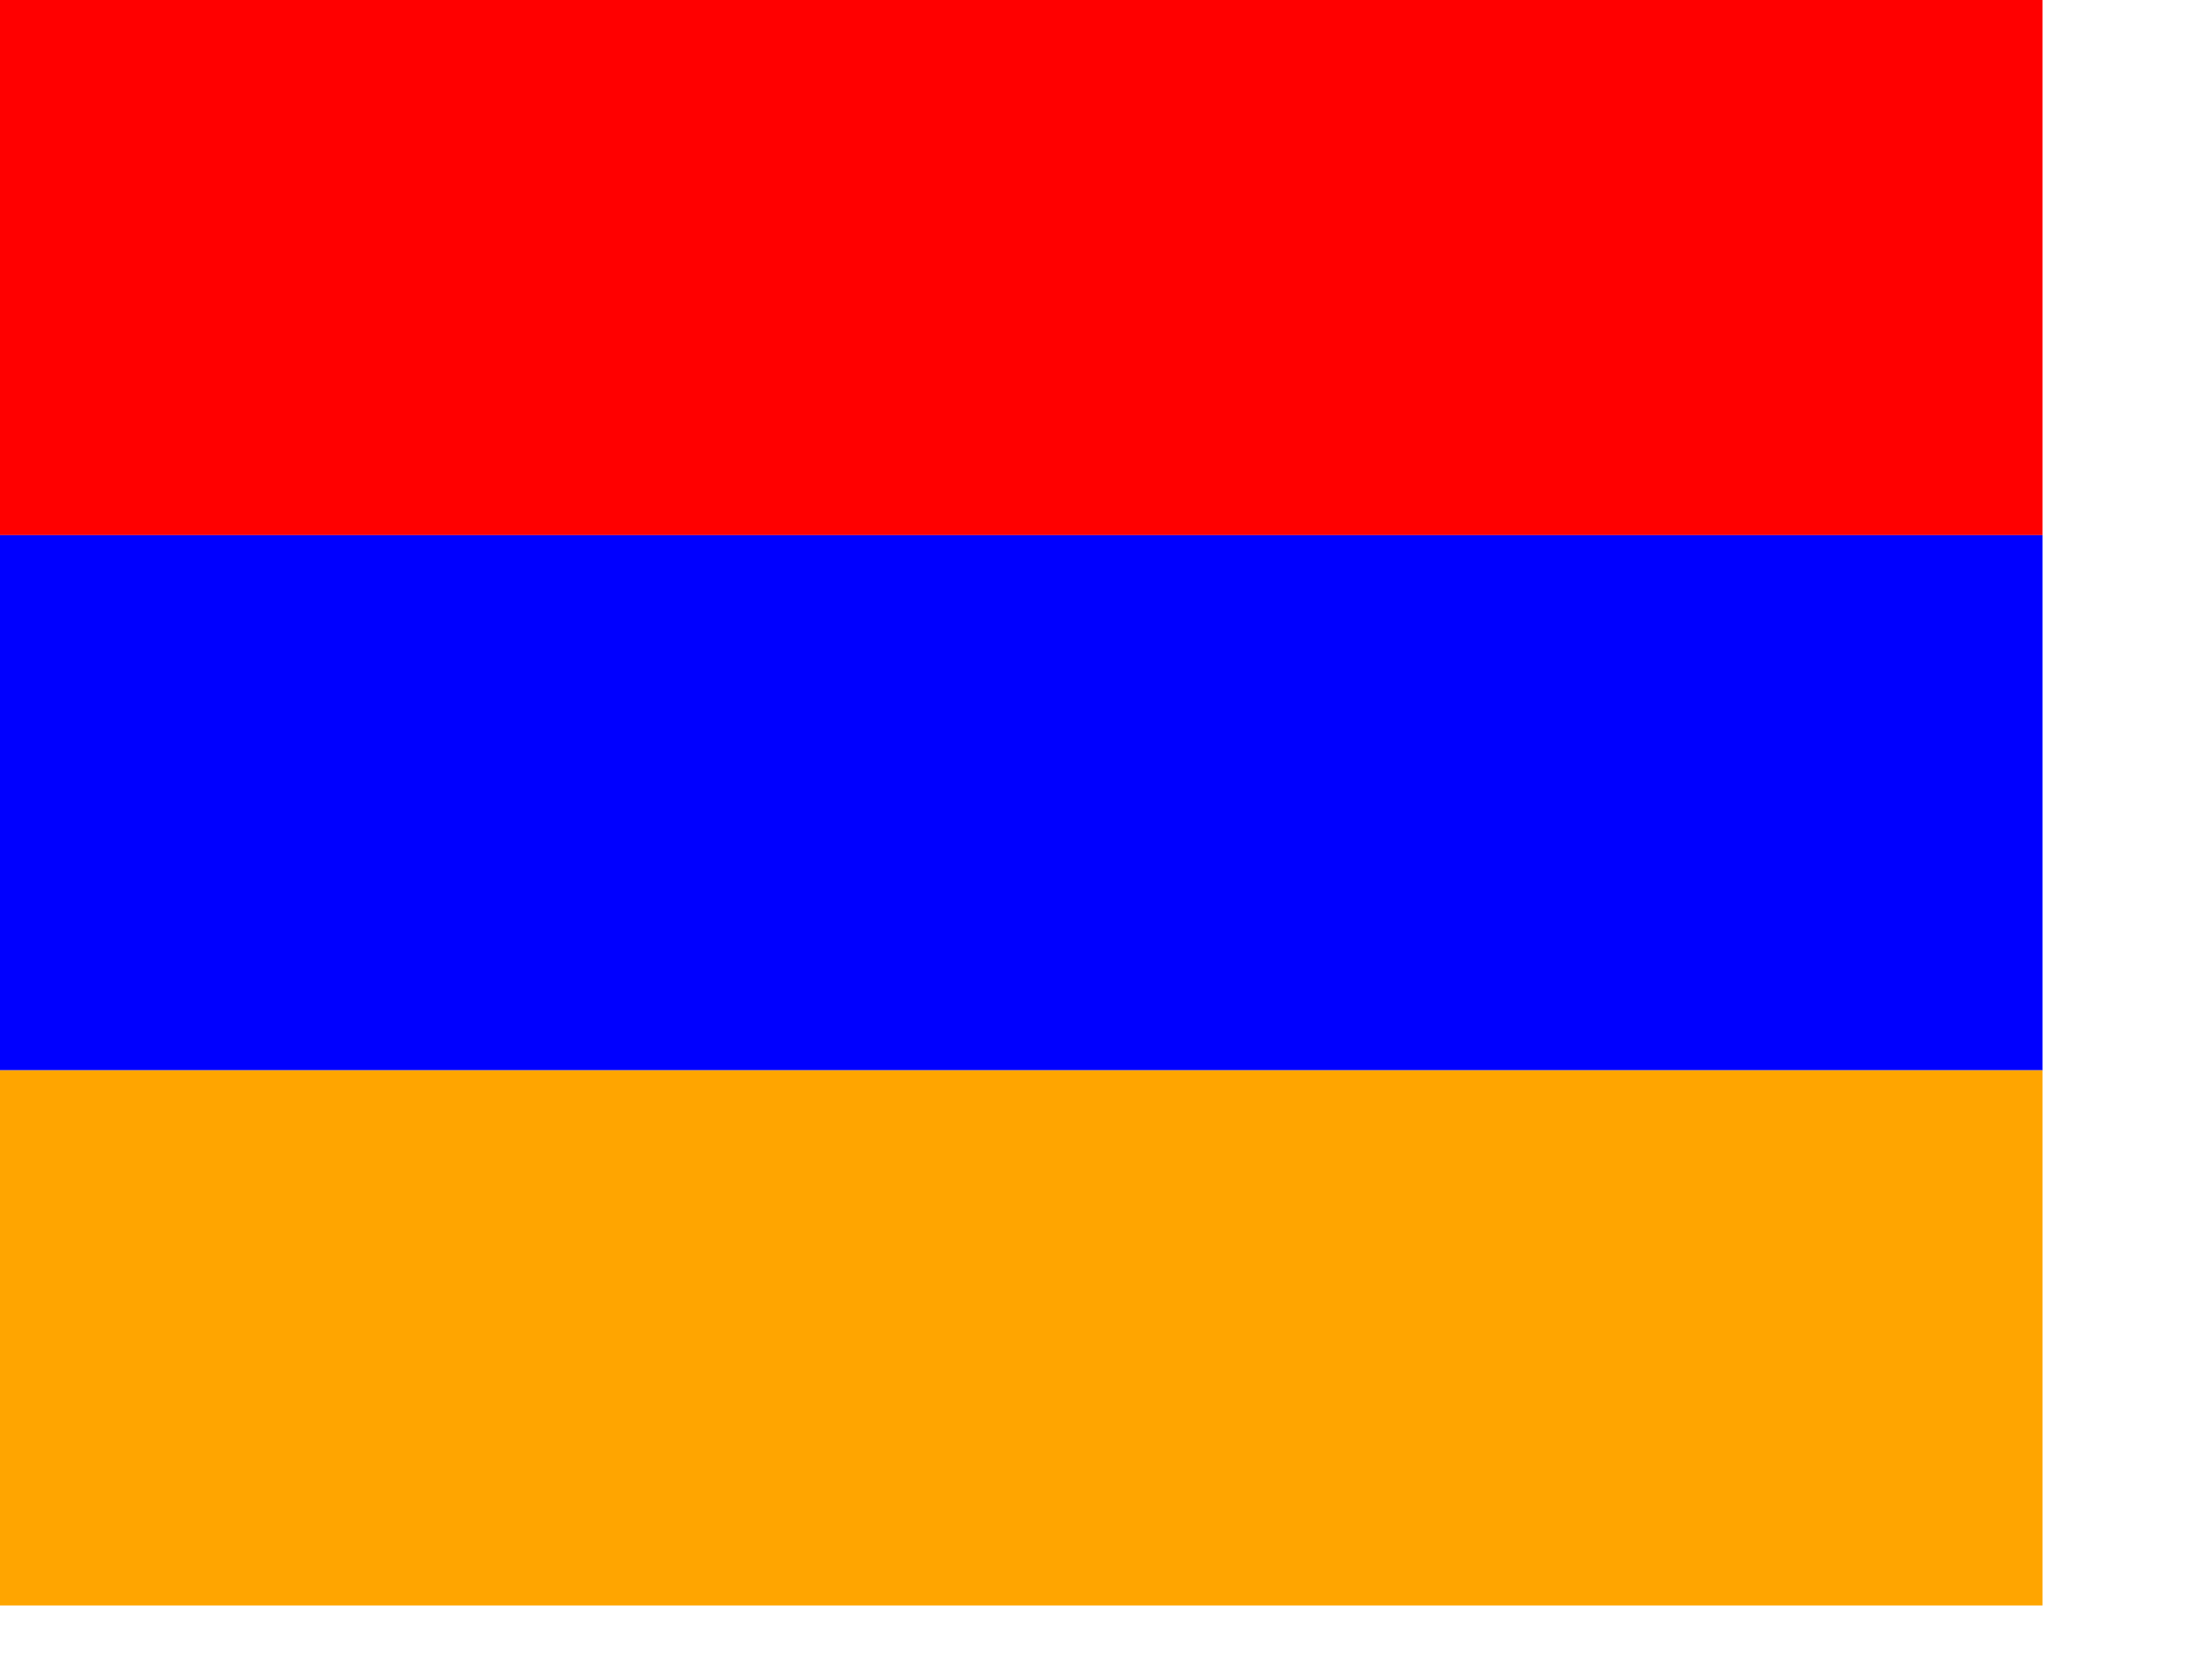
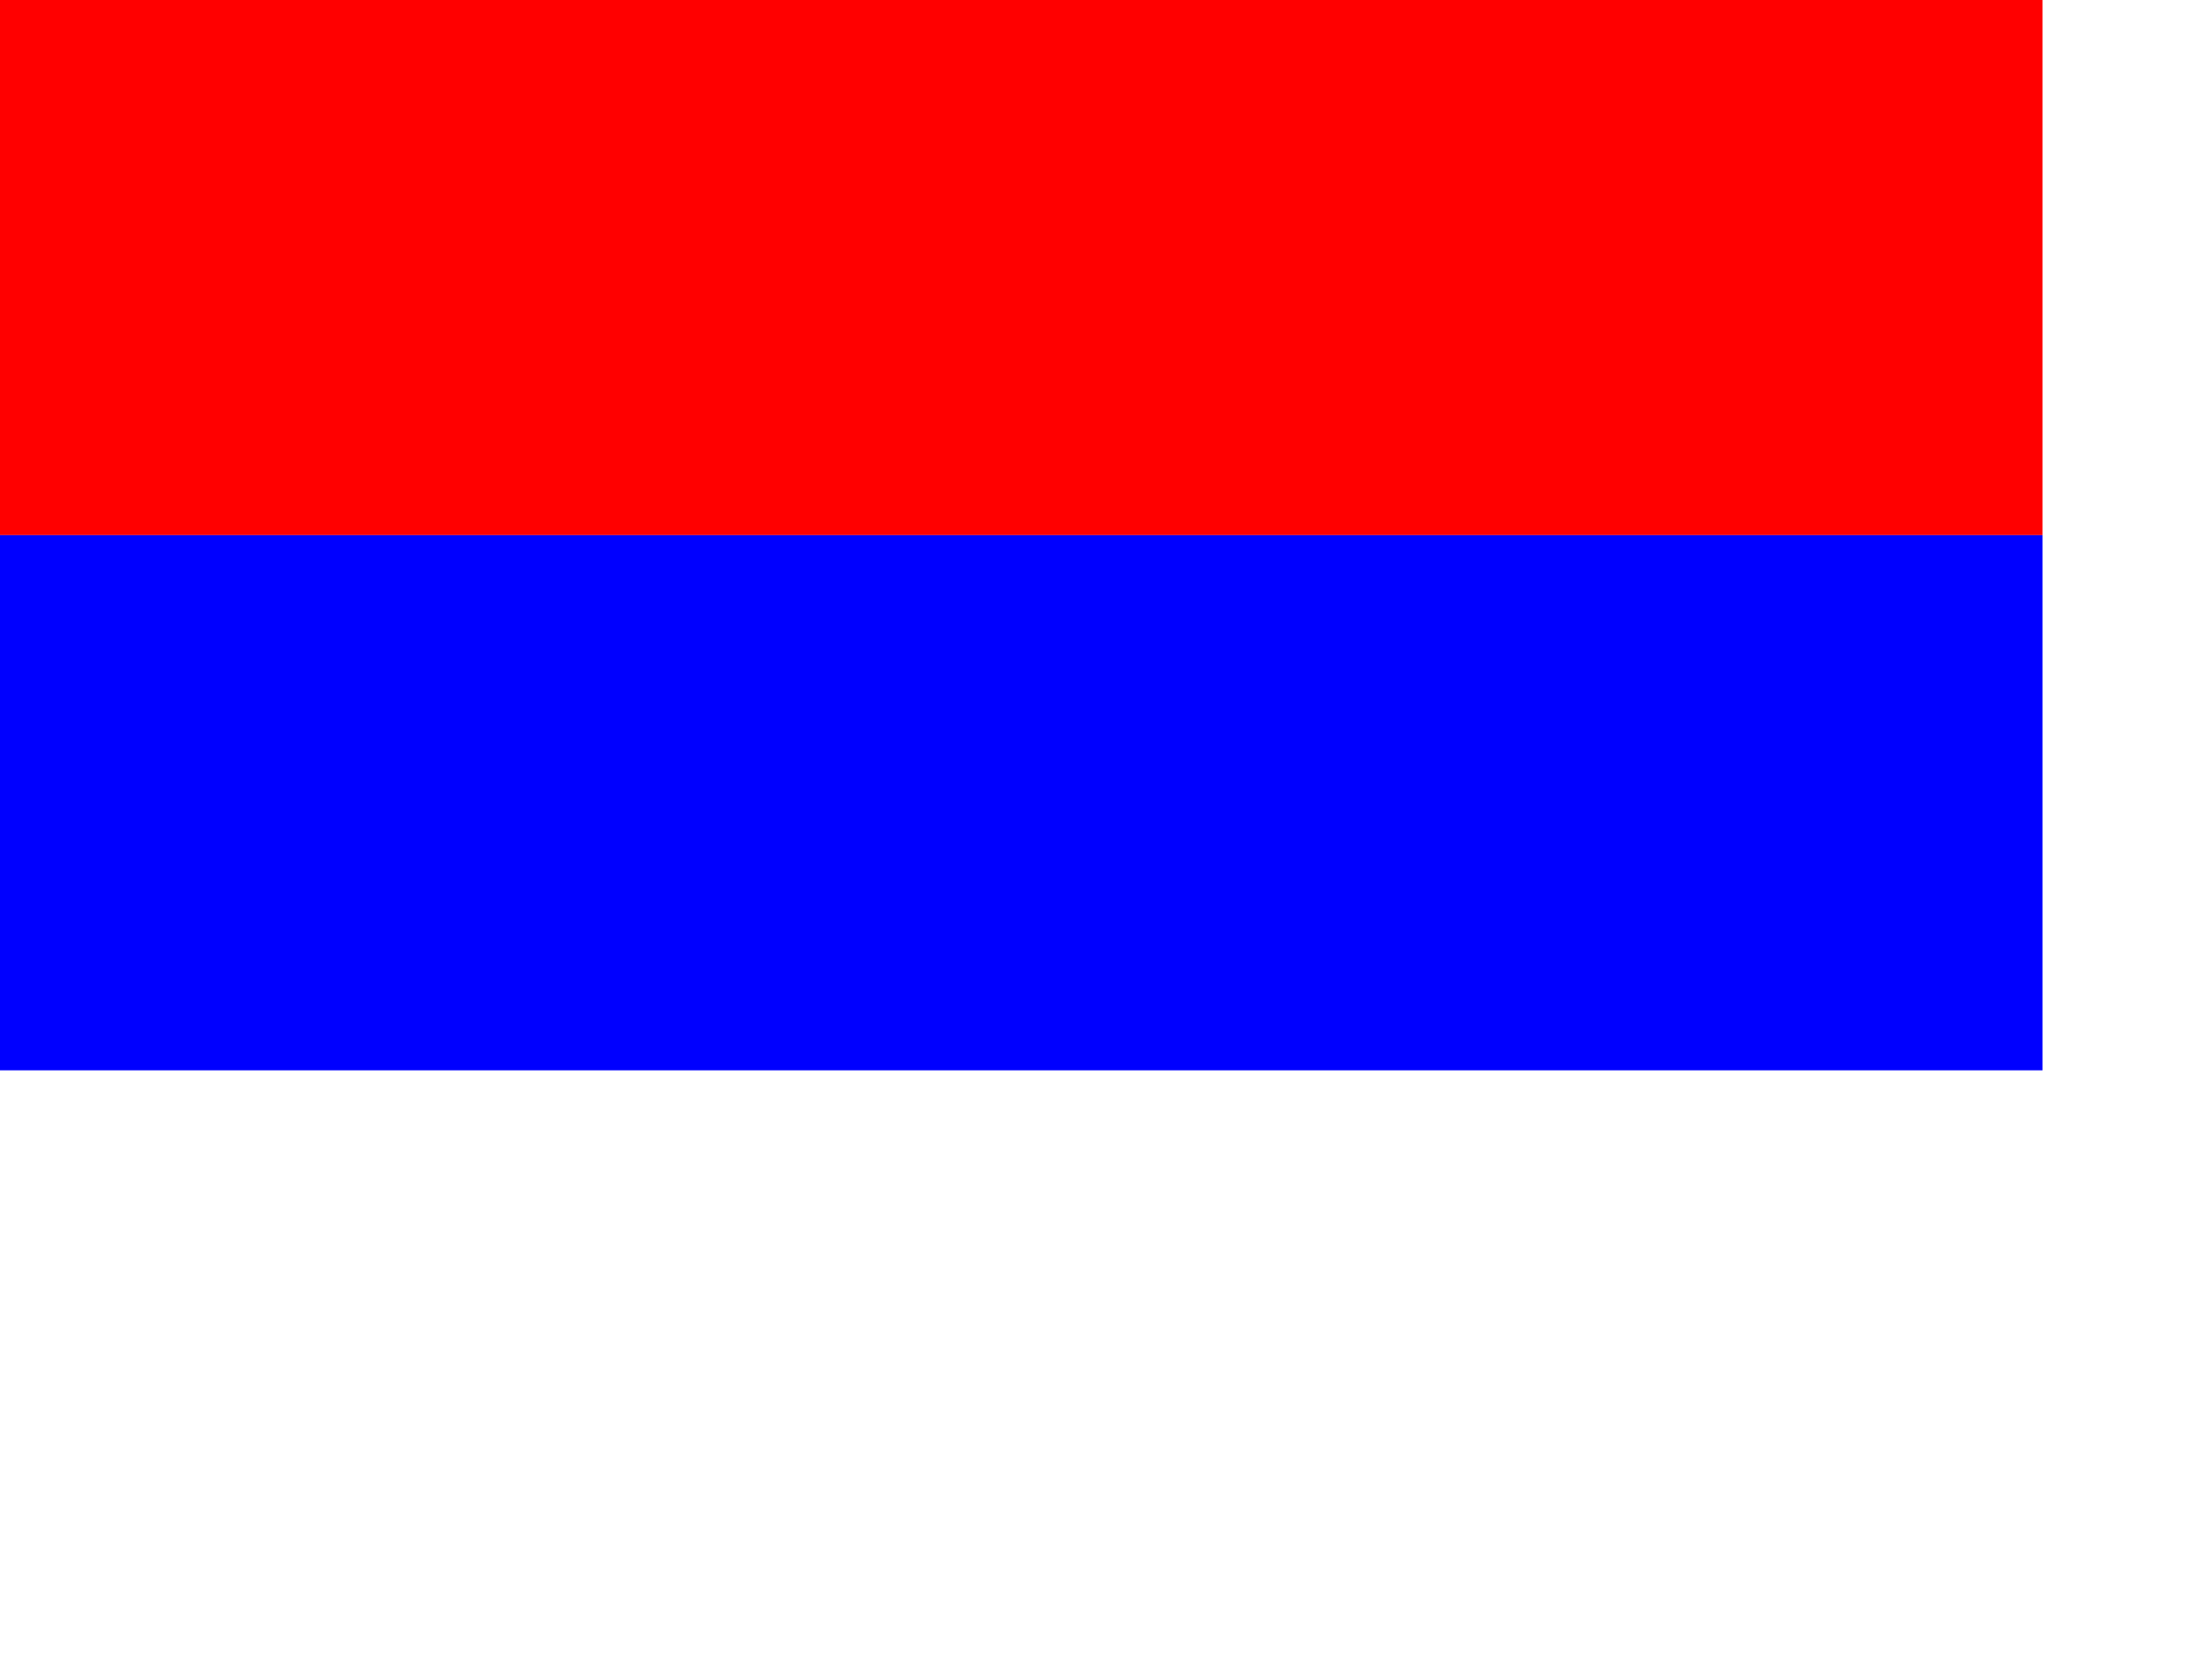
<svg xmlns="http://www.w3.org/2000/svg" width="640" height="480" viewBox="0 0 0.5 3.1">
  <path fill="red" d="M-2 0h4v1h-4z" />
  <path fill="#00f" d="M-2 1h4v1h-4z" />
-   <path fill="orange" d="M-2 2h4v1h-4z" />
</svg>